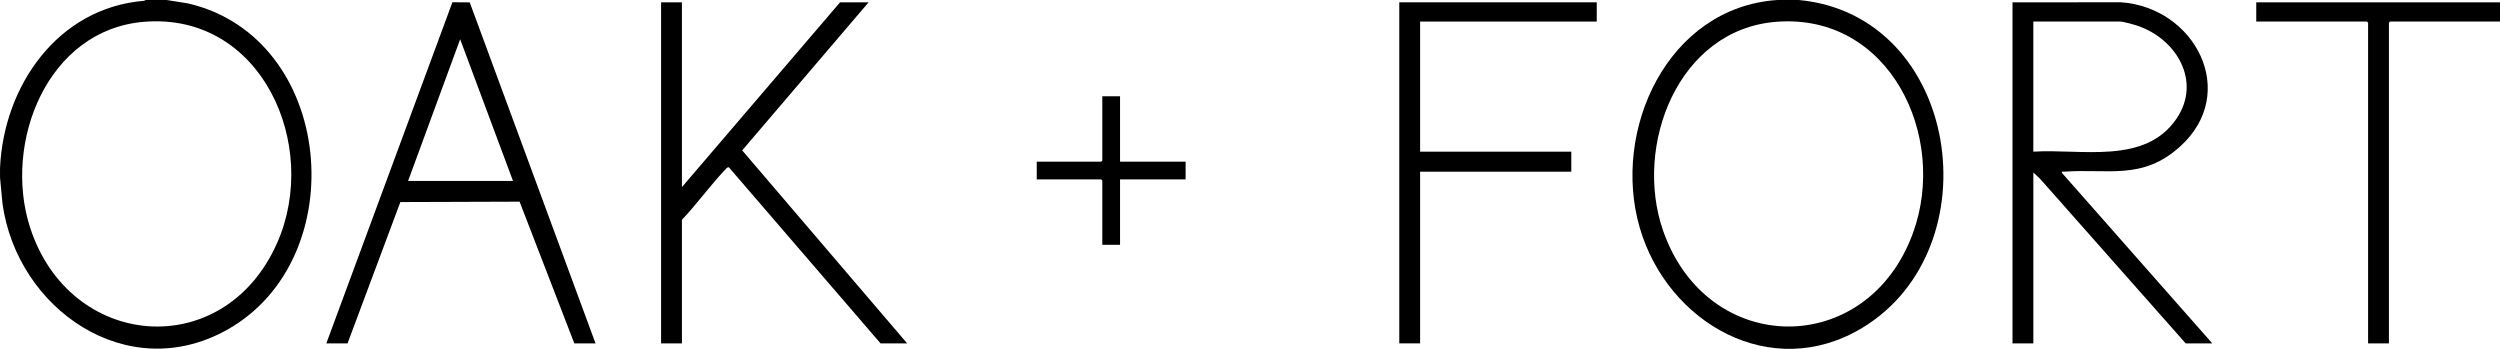
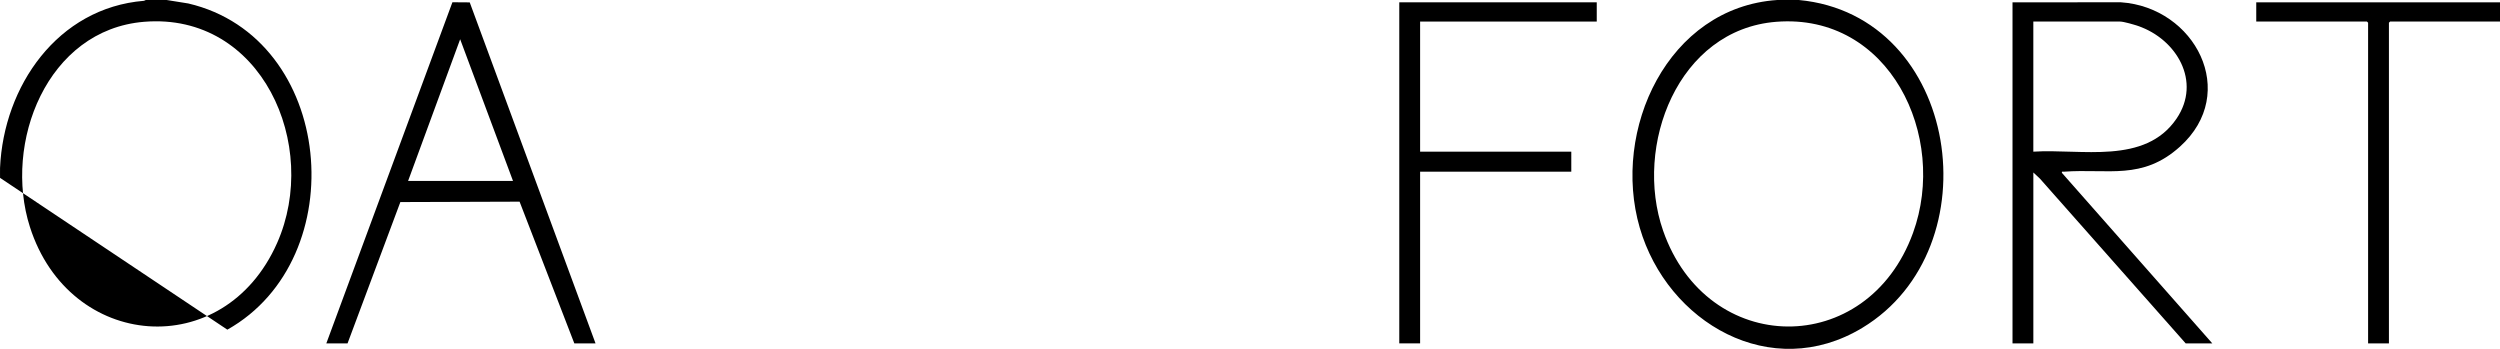
<svg xmlns="http://www.w3.org/2000/svg" id="Layer_2" data-name="Layer 2" viewBox="0 0 1748.4 243.98">
  <g id="Layer_1-2" data-name="Layer 1">
    <g id="MLYOlT.tif">
      <g>
-         <path d="M116.55,0l15.11,2.42c102.53,23.93,116.02,178.3,27.33,228.13C88.74,270.01,11.82,215.82,1.74,142.33L.03,124.38c.07-2.32-.1-4.68,0-7C2.57,60.26,40.2,5.54,100.69.56l1.3-.56h14.57ZM100.8,15.24C32.82,20.79,2.15,100,20.92,158.72c27.57,86.25,135.72,95.13,172.87,11.25C224.04,101.69,182.99,8.53,100.8,15.24Z" />
+         <path d="M116.55,0l15.11,2.42c102.53,23.93,116.02,178.3,27.33,228.13L.03,124.38c.07-2.32-.1-4.68,0-7C2.57,60.26,40.2,5.54,100.69.56l1.3-.56h14.57ZM100.8,15.24C32.82,20.79,2.15,100,20.92,158.72c27.57,86.25,135.72,95.13,172.87,11.25C224.04,101.69,182.99,8.53,100.8,15.24Z" />
        <path d="M1258.04,0c112.7,10.6,136.47,173.67,44.4,229.27-63.87,38.57-136.34-3.55-155.67-70.02-19.86-68.3,19.53-154.07,96.17-159.25h15.1ZM1242.29,15.24c-68.88,5.37-99.85,86.69-79.2,146.04,30.84,88.63,142.78,89.66,174.8,1.61,24.58-67.57-16.41-153.83-95.6-147.65Z" />
        <path d="M1407.47,1.62l75.82-.02c51.72,3.48,83.23,63.25,41.25,100.99-26.33,23.67-49.95,15.21-81.2,17.49-.8.06-1.56-.42-1.34.8l105.19,119.27h-18.61l-101.95-115.23-4.59-4.3v119.53h-14.57V1.62ZM1422.03,106.07c33.38-2.18,78.02,9.43,100.14-23.08,17.65-25.95.05-55.6-26.9-64.83-2.69-.92-10.03-3.08-12.55-3.08h-60.69v91Z" />
-         <path d="M476.91,1.62v129.23L587.5,1.62h19.96l-88.4,103.55,115.37,134.98h-18.61l-106.01-123.07c-1.07-.55-2.26,1.16-2.97,1.91-10.43,11.09-19.45,23.67-29.93,34.74v86.42h-14.57V1.62h14.57Z" />
        <path d="M228.22,240.14L316.4,1.58l12.11.09,87.98,238.48h-14.83l-38.28-99.11-83.39.28-36.93,98.83h-14.83ZM358.77,126.53l-36.95-99.08-36.41,99.08h73.37Z" />
        <polygon points="1116.7 1.62 1116.7 15.08 993.17 15.08 993.17 106.07 1098.9 106.07 1098.9 120.07 993.17 120.07 993.17 240.14 978.6 240.14 978.6 1.62 1116.7 1.62" />
        <polygon points="1748.4 1.62 1748.4 15.08 1671.53 15.08 1670.72 15.88 1670.72 240.14 1656.15 240.14 1656.15 15.88 1655.35 15.08 1577.93 15.08 1577.93 1.62 1748.4 1.62" />
-         <polygon points="783.32 67.31 783.32 113.07 829.17 113.07 829.17 125.46 783.32 125.46 783.32 171.22 770.91 171.22 770.91 126.26 770.1 125.46 725.06 125.46 725.06 113.07 770.1 113.07 770.91 112.27 770.91 67.31 783.32 67.31" />
      </g>
    </g>
  </g>
</svg>